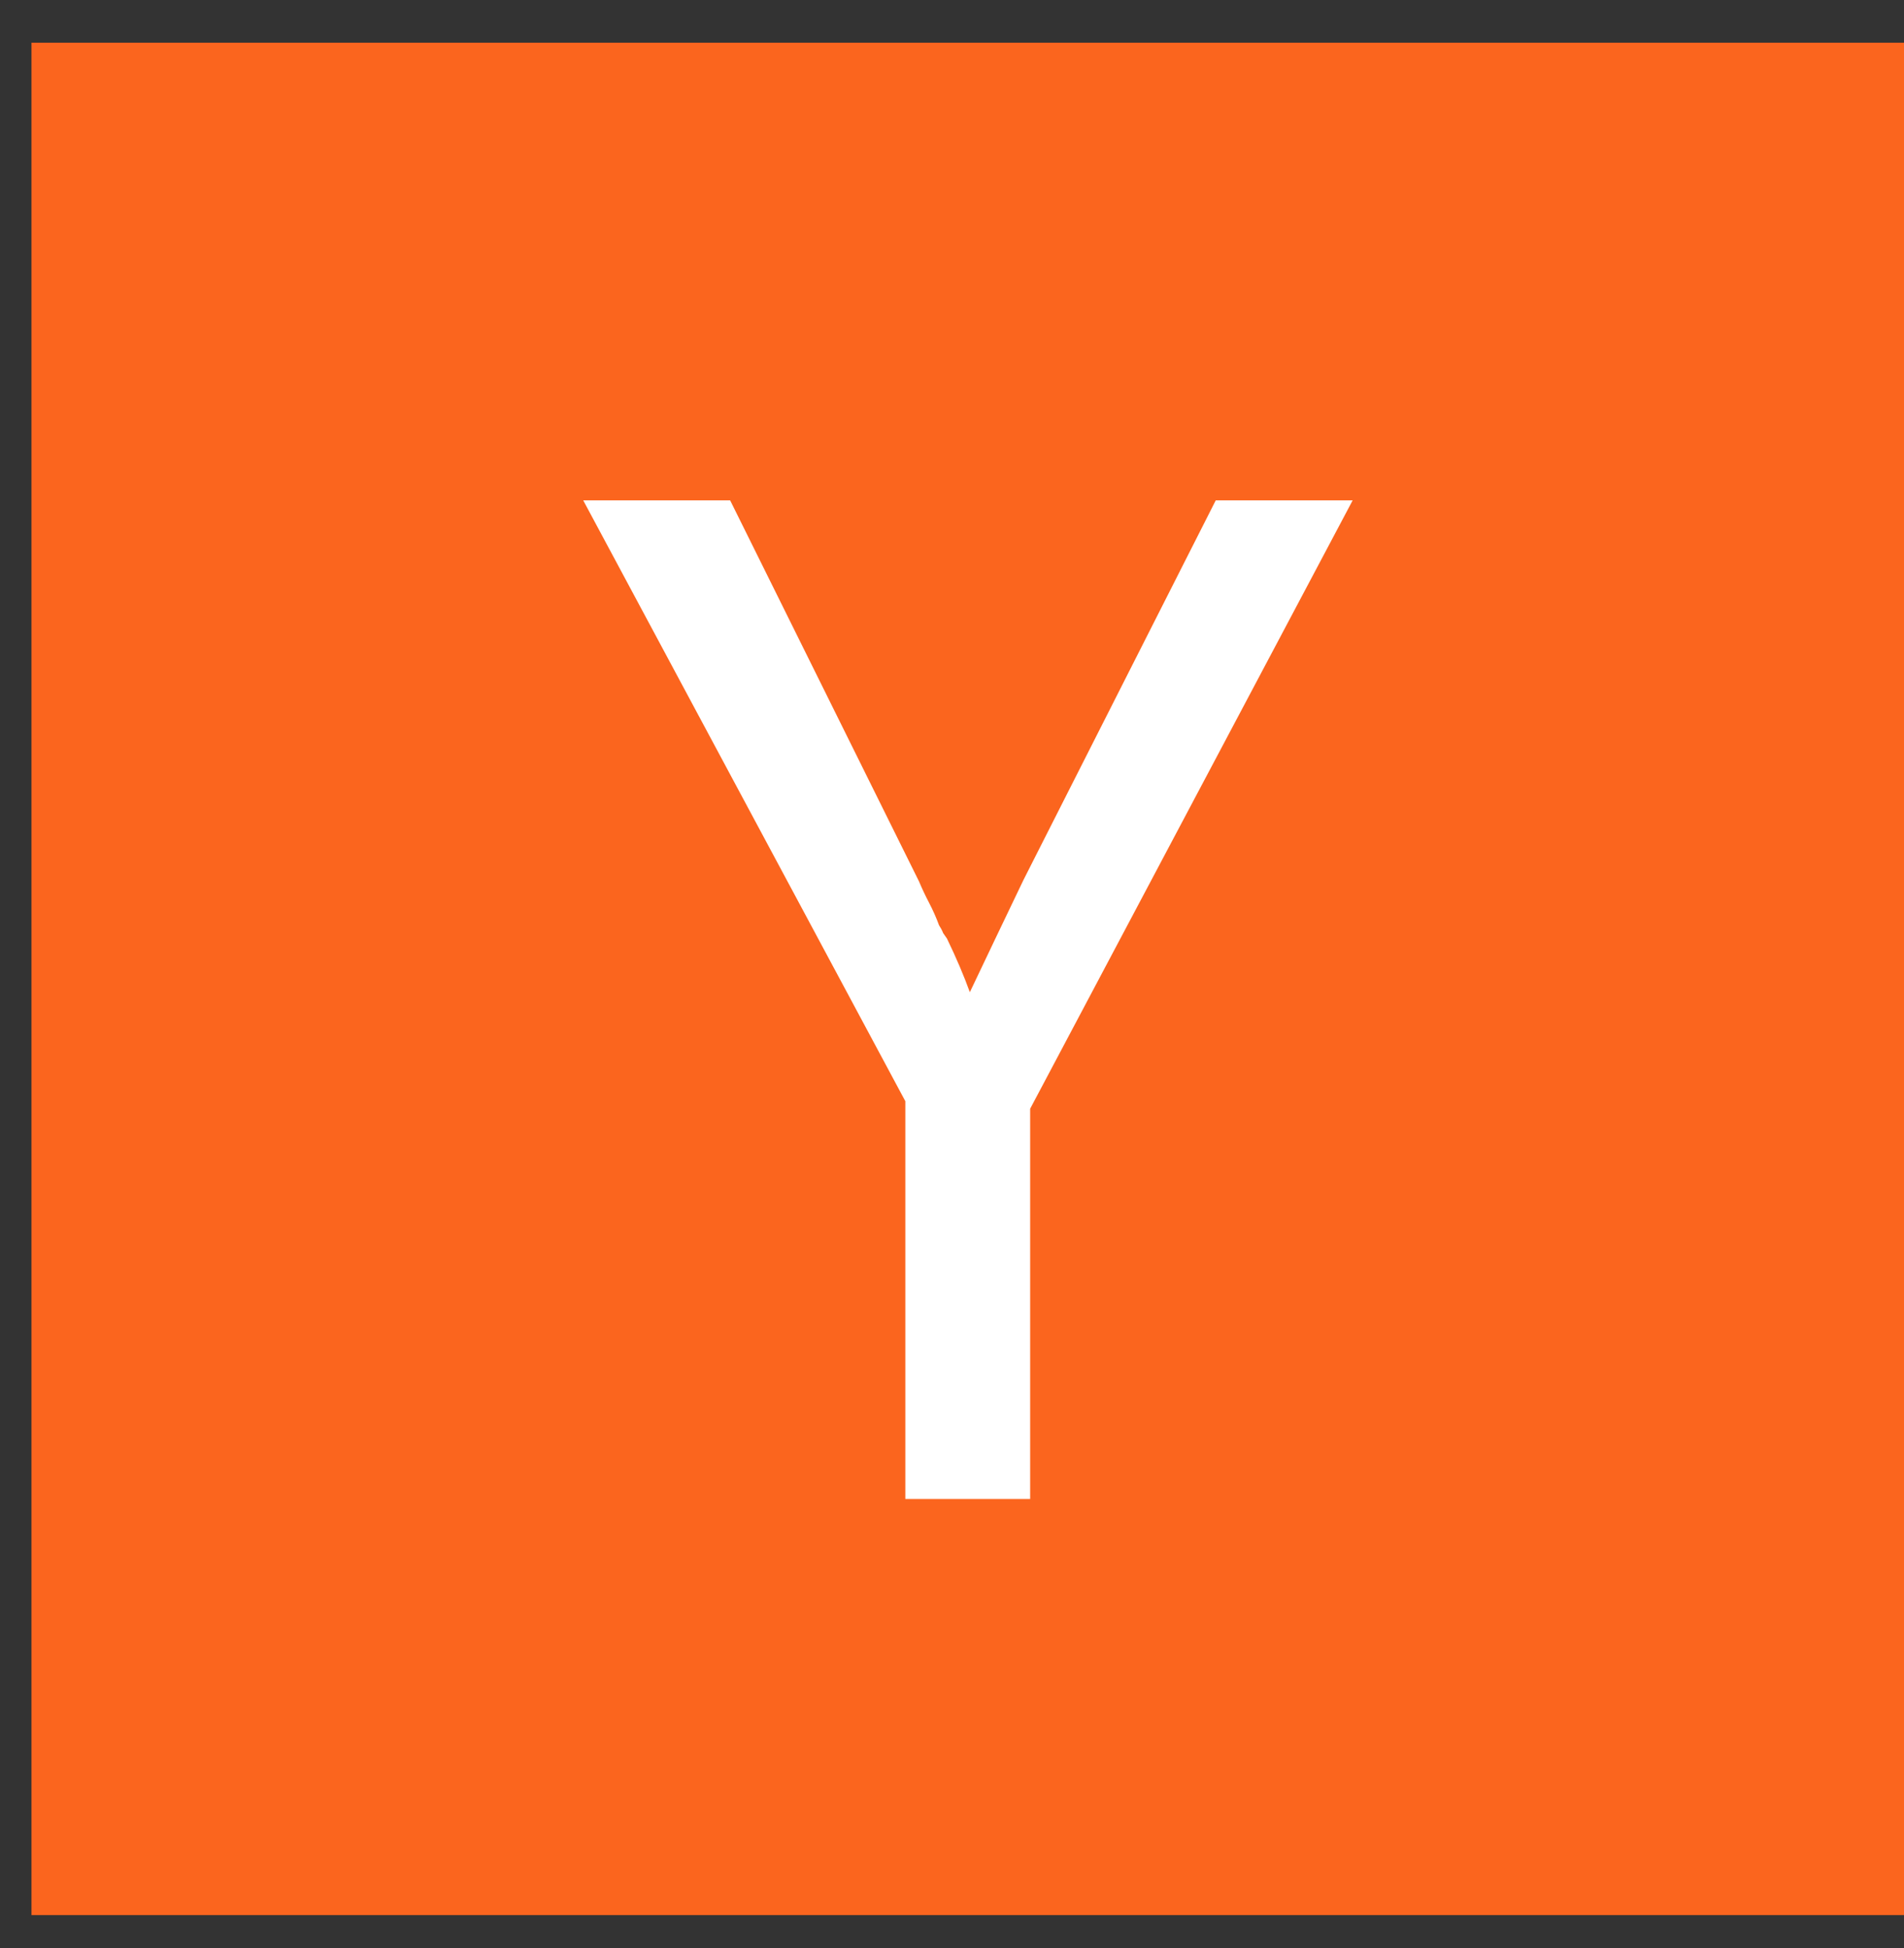
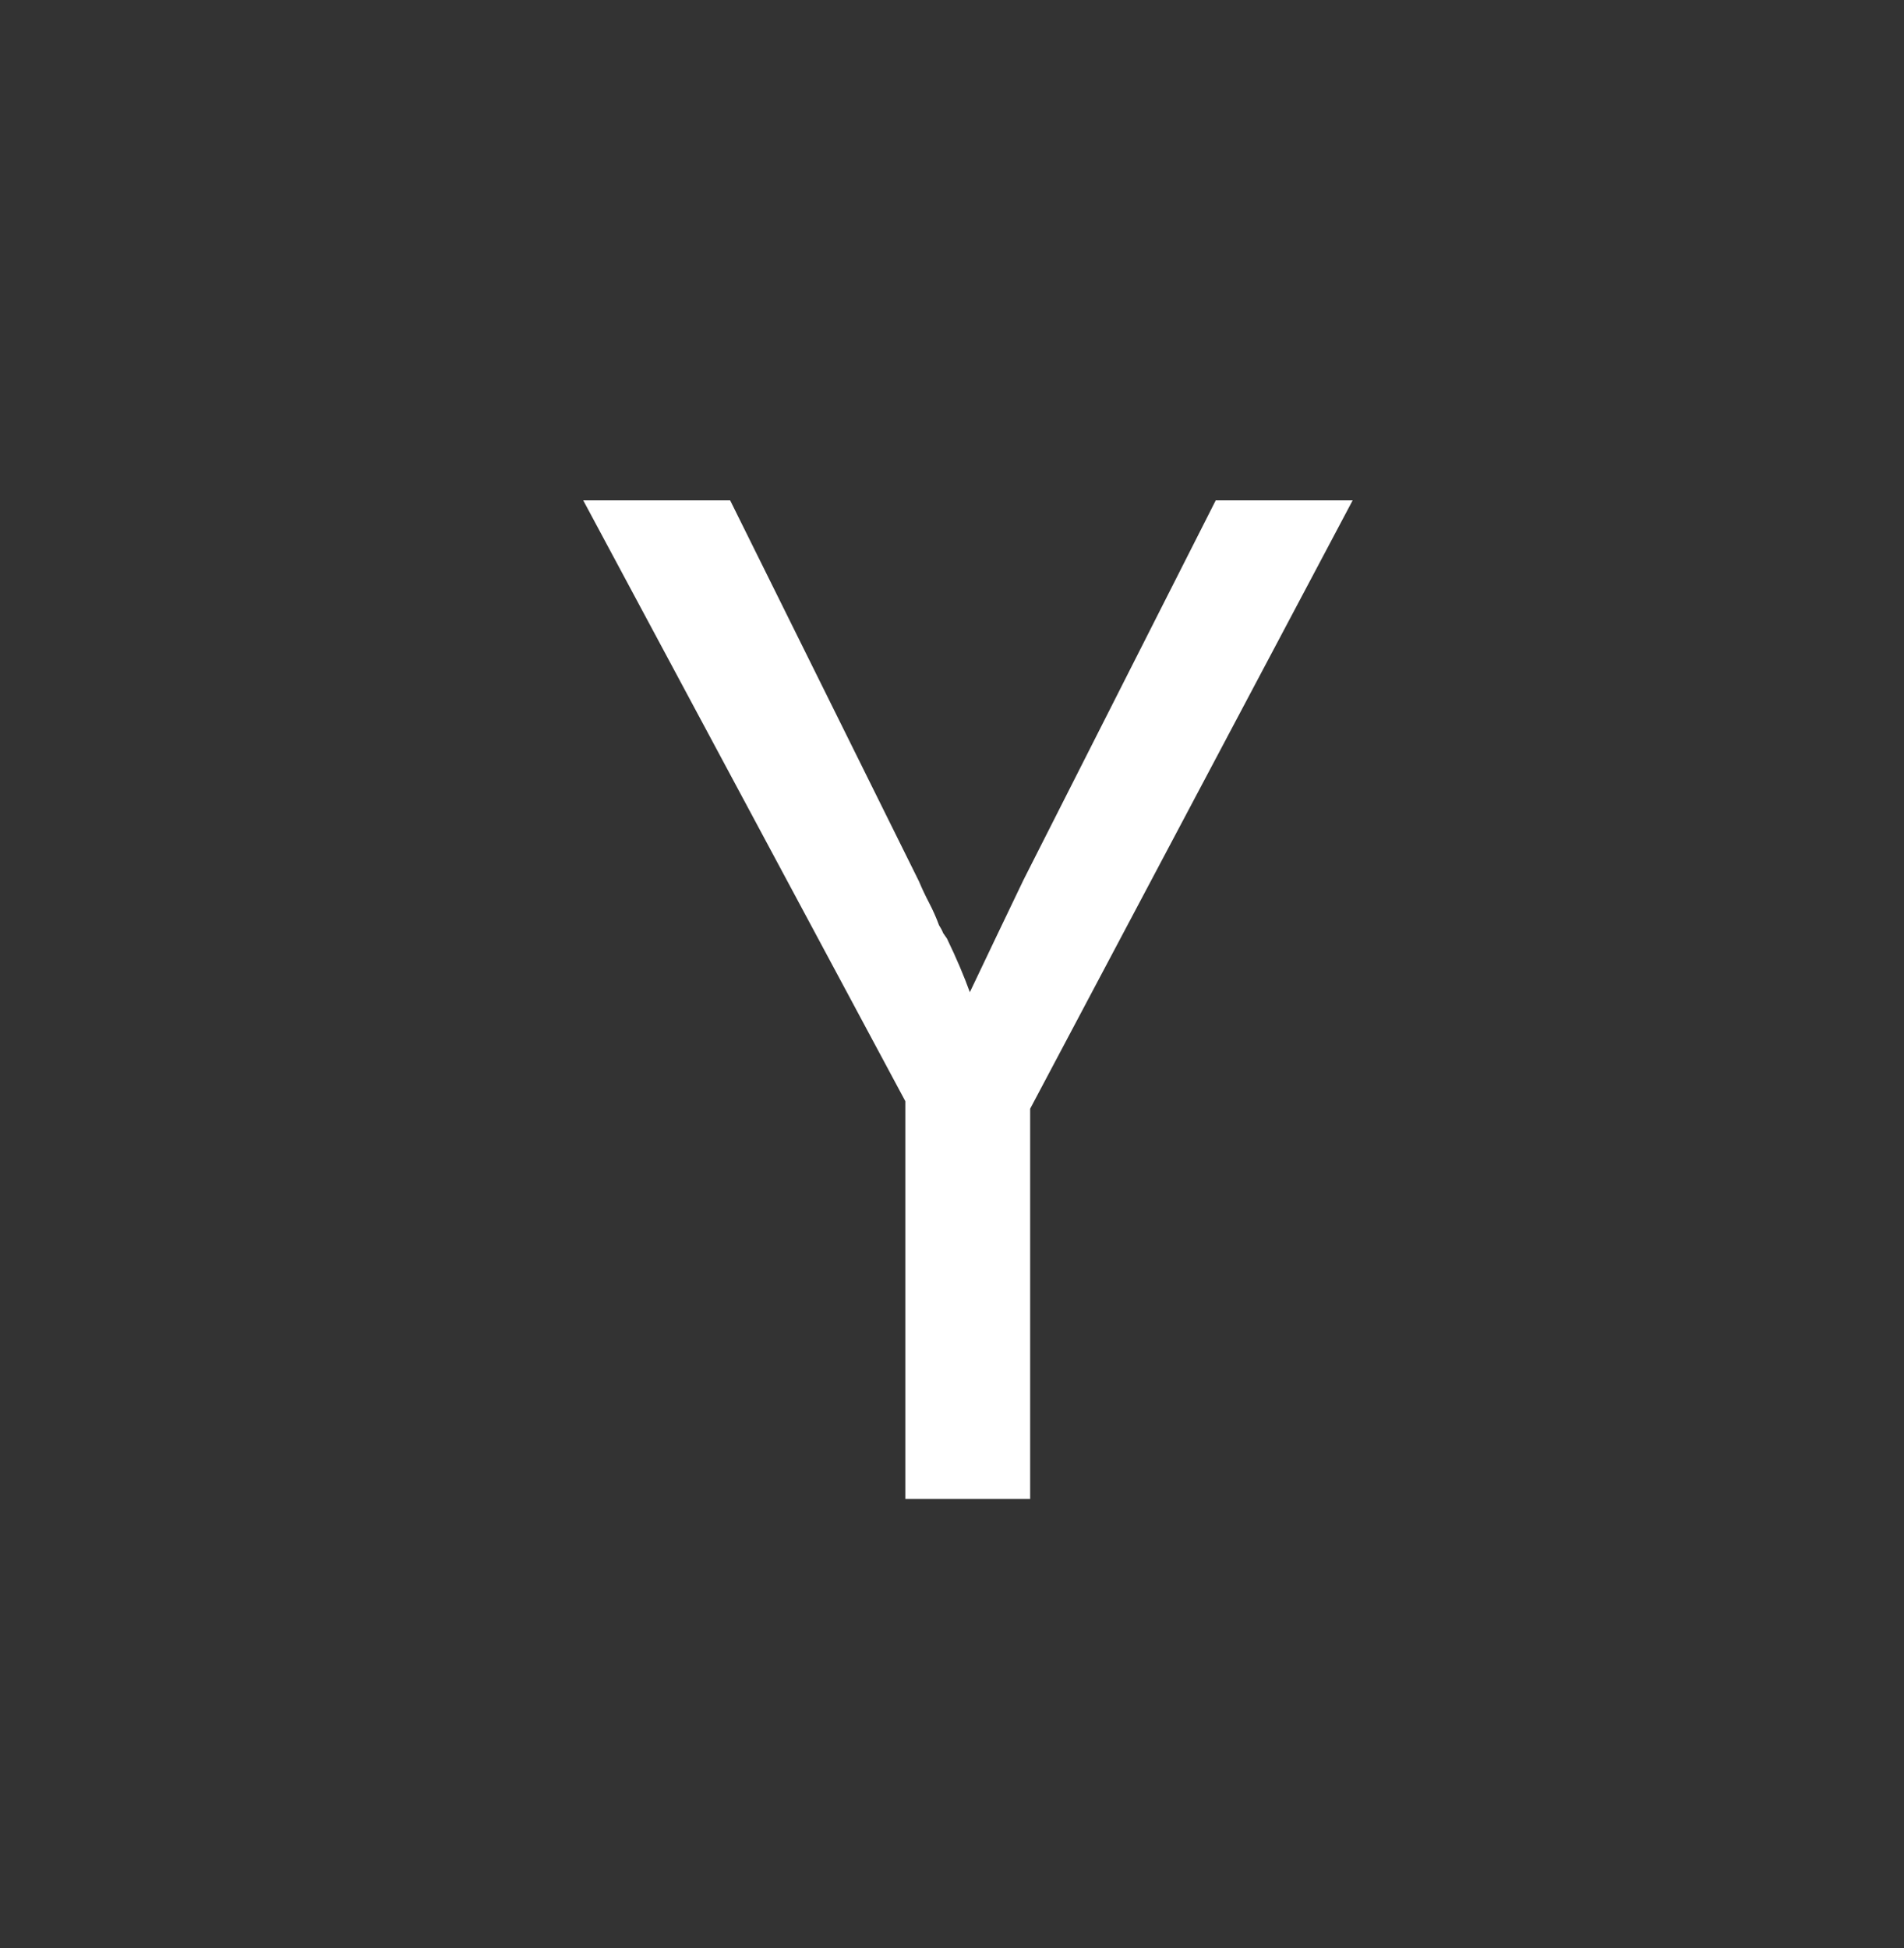
<svg xmlns="http://www.w3.org/2000/svg" width="43px" height="44px" viewBox="0 0 43 44" version="1.1">
  <rect x="0" y="0" width="43" height="44" fill="#333333" stroke="none" />
  <title>y-combinator-logo-0e97344b copy 2</title>
  <desc>Created with Sketch.</desc>
  <g id="Marketing-Site-V3" stroke="none" stroke-width="1" fill="none" fill-rule="evenodd">
    <g id="Homepage" transform="translate(-1239, -1988)" fill-rule="nonzero">
      <g id="y-combinator-logo-0e97344b-copy-2" transform="translate(1239.711, 1988.965)">
        <g id="Layer_1">
-           <rect id="Rectangle-path" fill="#FB651E" x="0" y="0" width="42.289" height="42.289" />
          <path d="M19.735,23.907 L12.461,10.337 L15.779,10.337 L20.045,18.945 C20.108,19.096 20.183,19.256 20.271,19.425 C20.357,19.589 20.432,19.758 20.496,19.932 C20.533,19.988 20.565,20.048 20.59,20.111 L20.675,20.233 C20.781,20.452 20.878,20.665 20.966,20.872 C21.054,21.079 21.129,21.27 21.192,21.445 L21.765,20.242 L22.404,18.908 L26.745,10.337 L29.837,10.337 L22.554,24.077 L22.554,32.891 L19.735,32.891 L19.735,23.907 Z" id="Shape" fill="#FFFFFF" />
        </g>
      </g>
    </g>
  </g>
</svg>